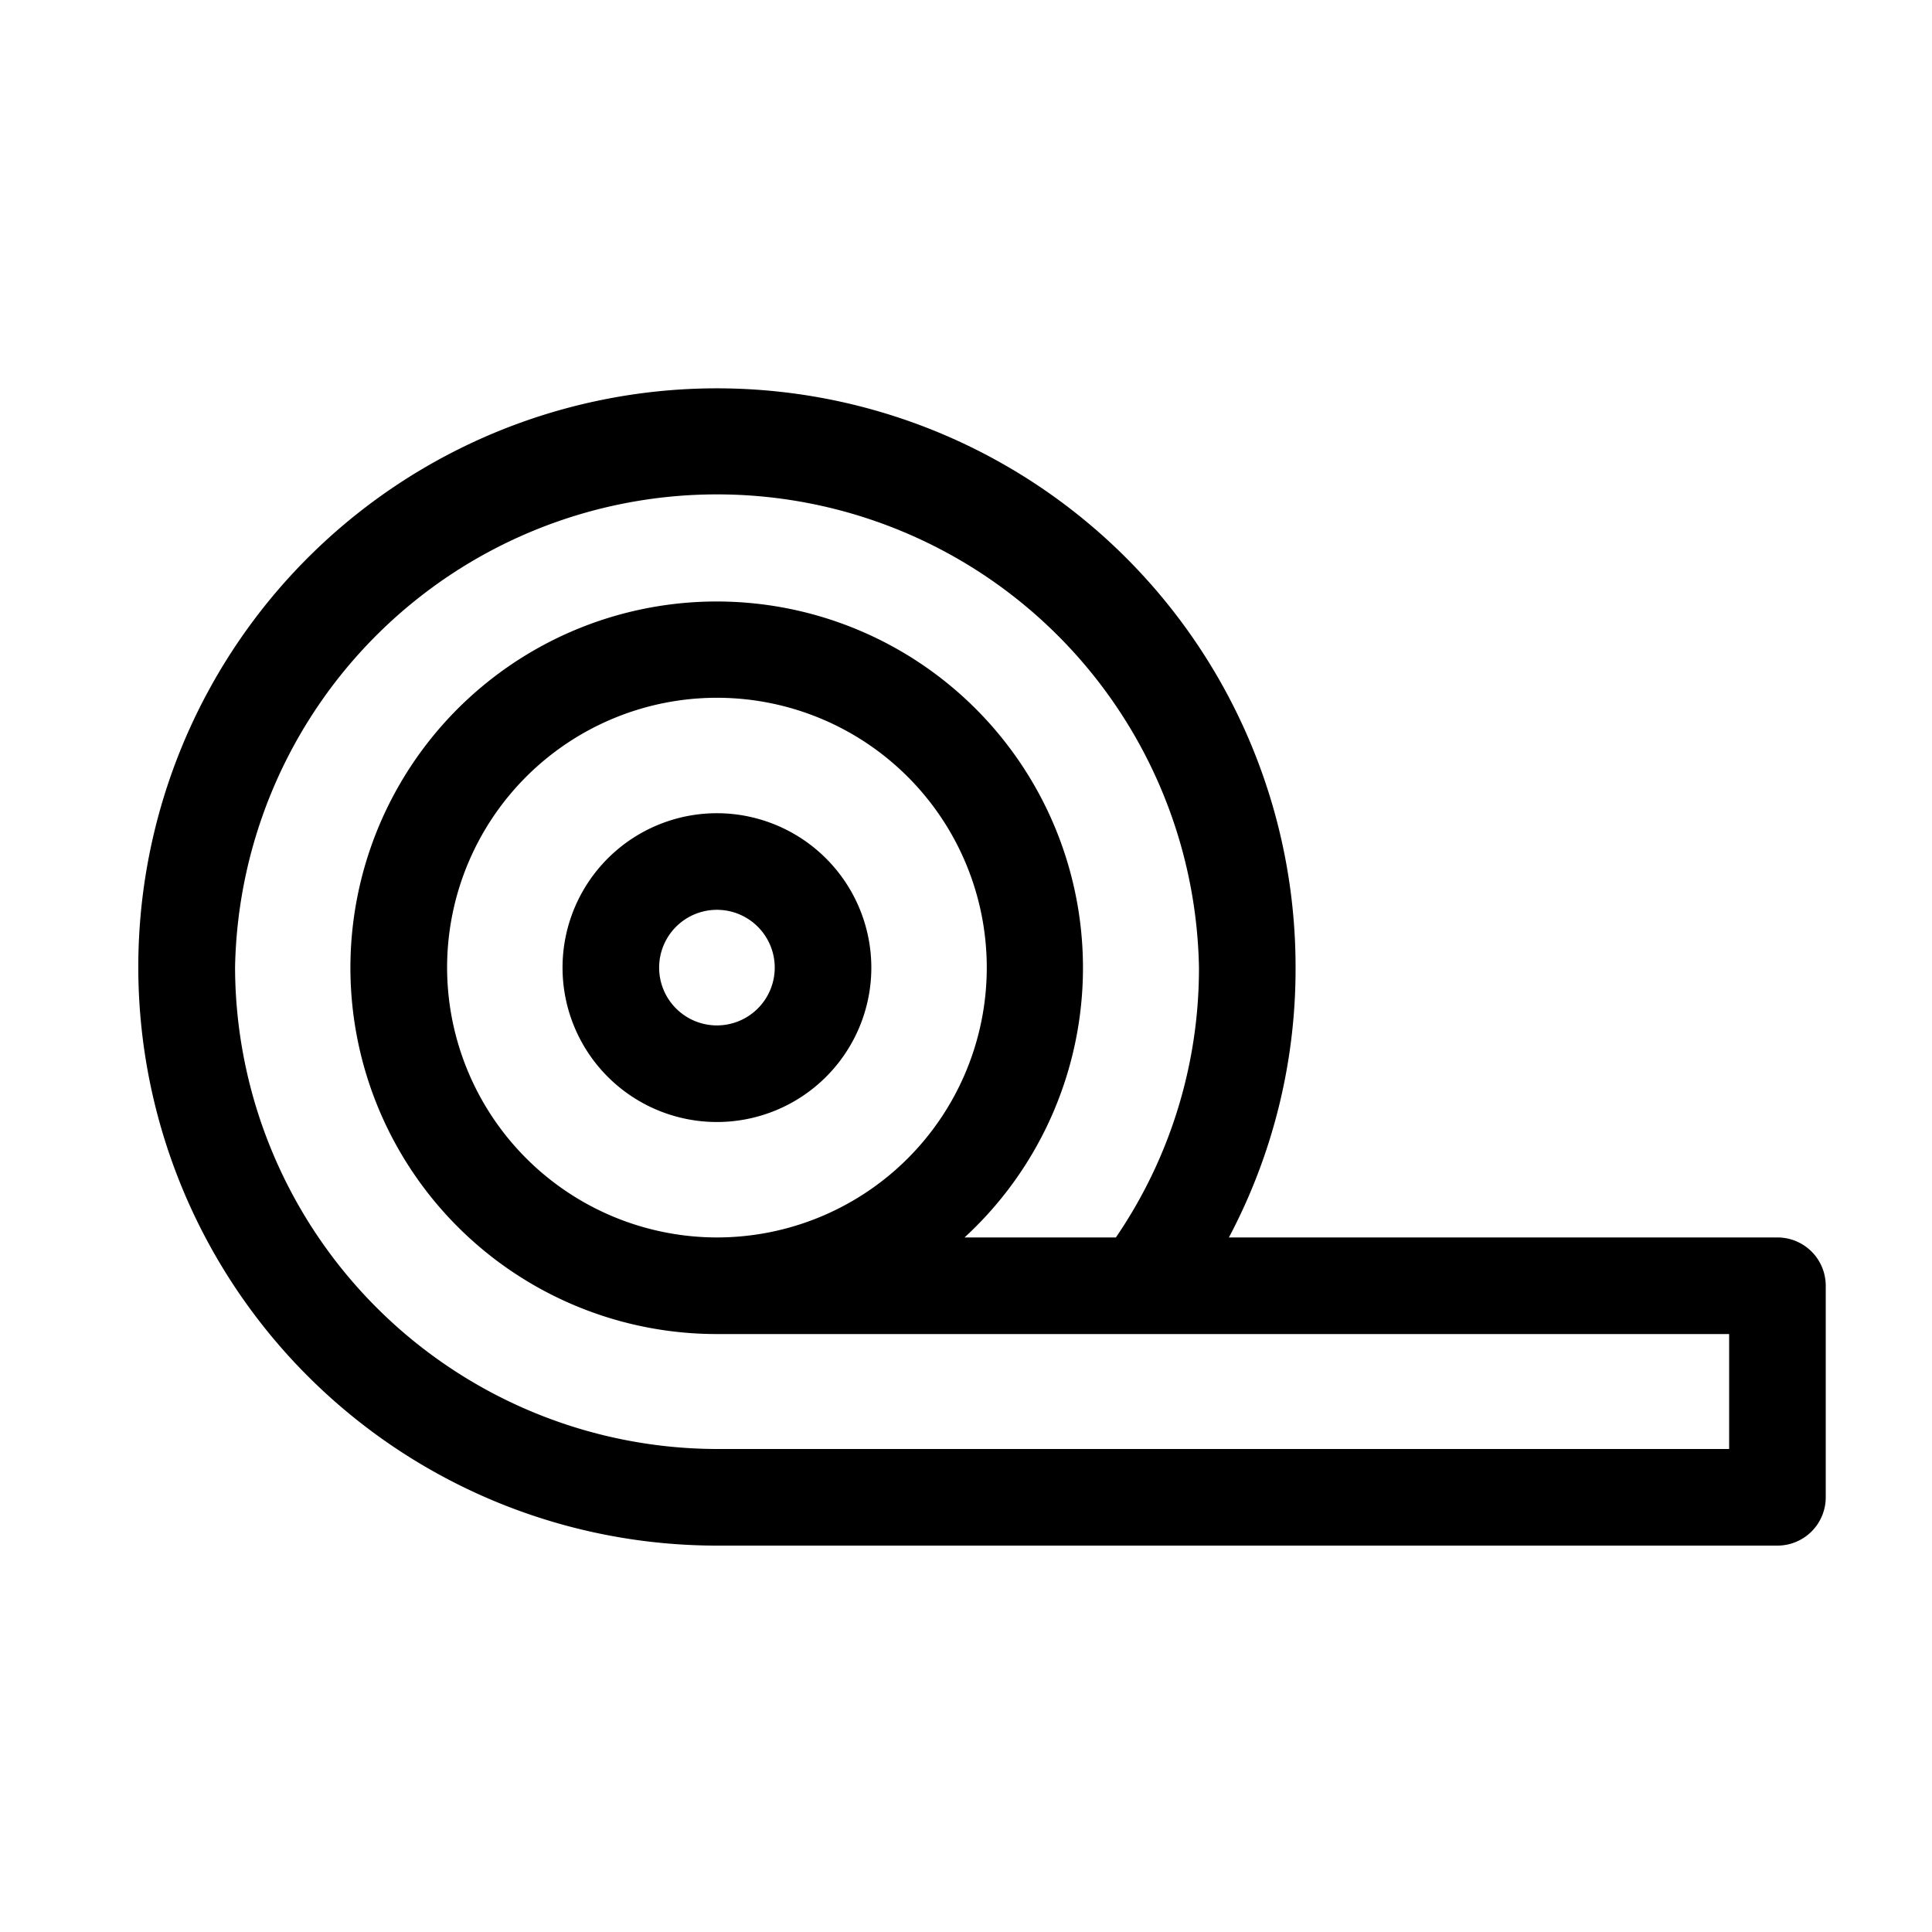
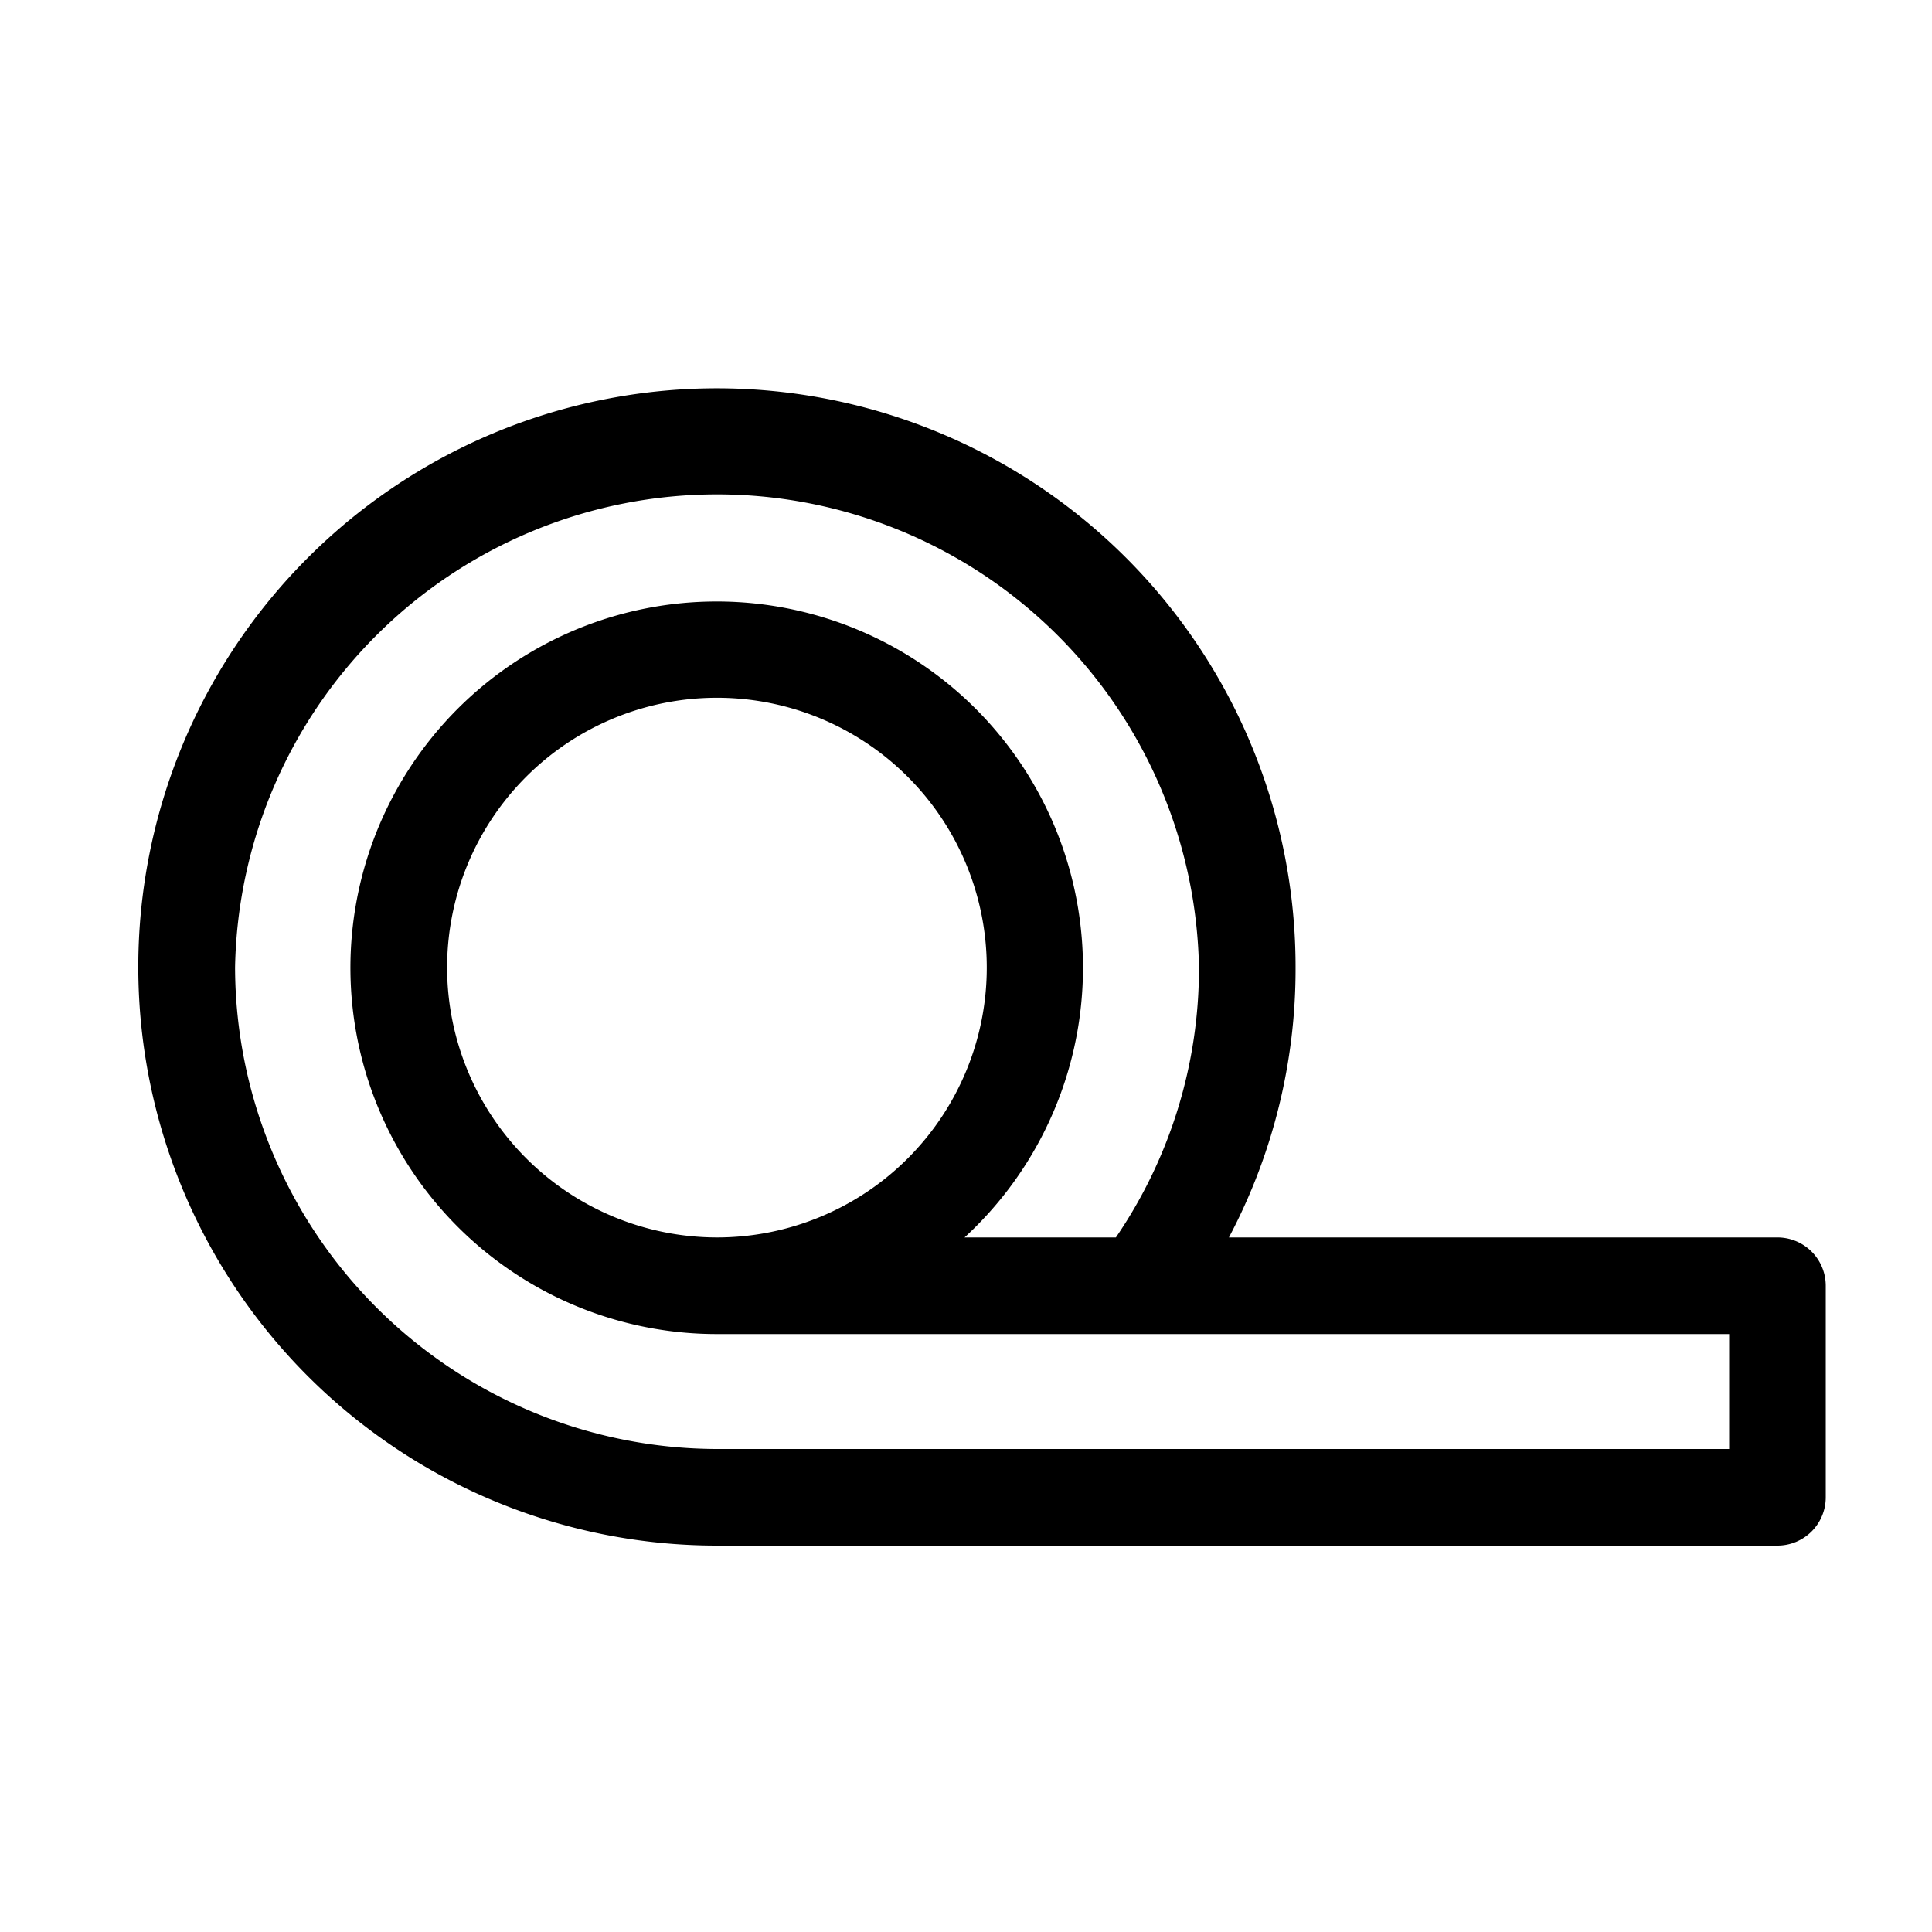
<svg xmlns="http://www.w3.org/2000/svg" viewBox="0 0 120 120">
-   <path d="M44.53 50.51a9.59 9.59 0 1 0 9.59 9.59A9.6 9.6 0 0 0 44.53 50.51m0 13.18a3.59 3.59 0 1 1 3.59 -3.59A3.59 3.59 0 0 1 44.53 63.69" />
  <path d="M110.4,76.86H76.33A35.6,35.6,0,0,0,80.47,60.1,35.94,35.94,0,1,0,44.53,96H110.4a3,3,0,0,0,3-3V79.86A3,3,0,0,0,110.4,76.86ZM14.6,60.1a29.94,29.94,0,0,1,59.87,0,29.61,29.61,0,0,1-5.16,16.76h-9.4a22.75,22.75,0,1,0-15.38,6H107.4V90H44.53A30,30,0,0,1,14.6,60.1Zm13.17,0A16.76,16.76,0,1,1,44.53,76.86,16.78,16.78,0,0,1,27.77,60.1Z" />
</svg>